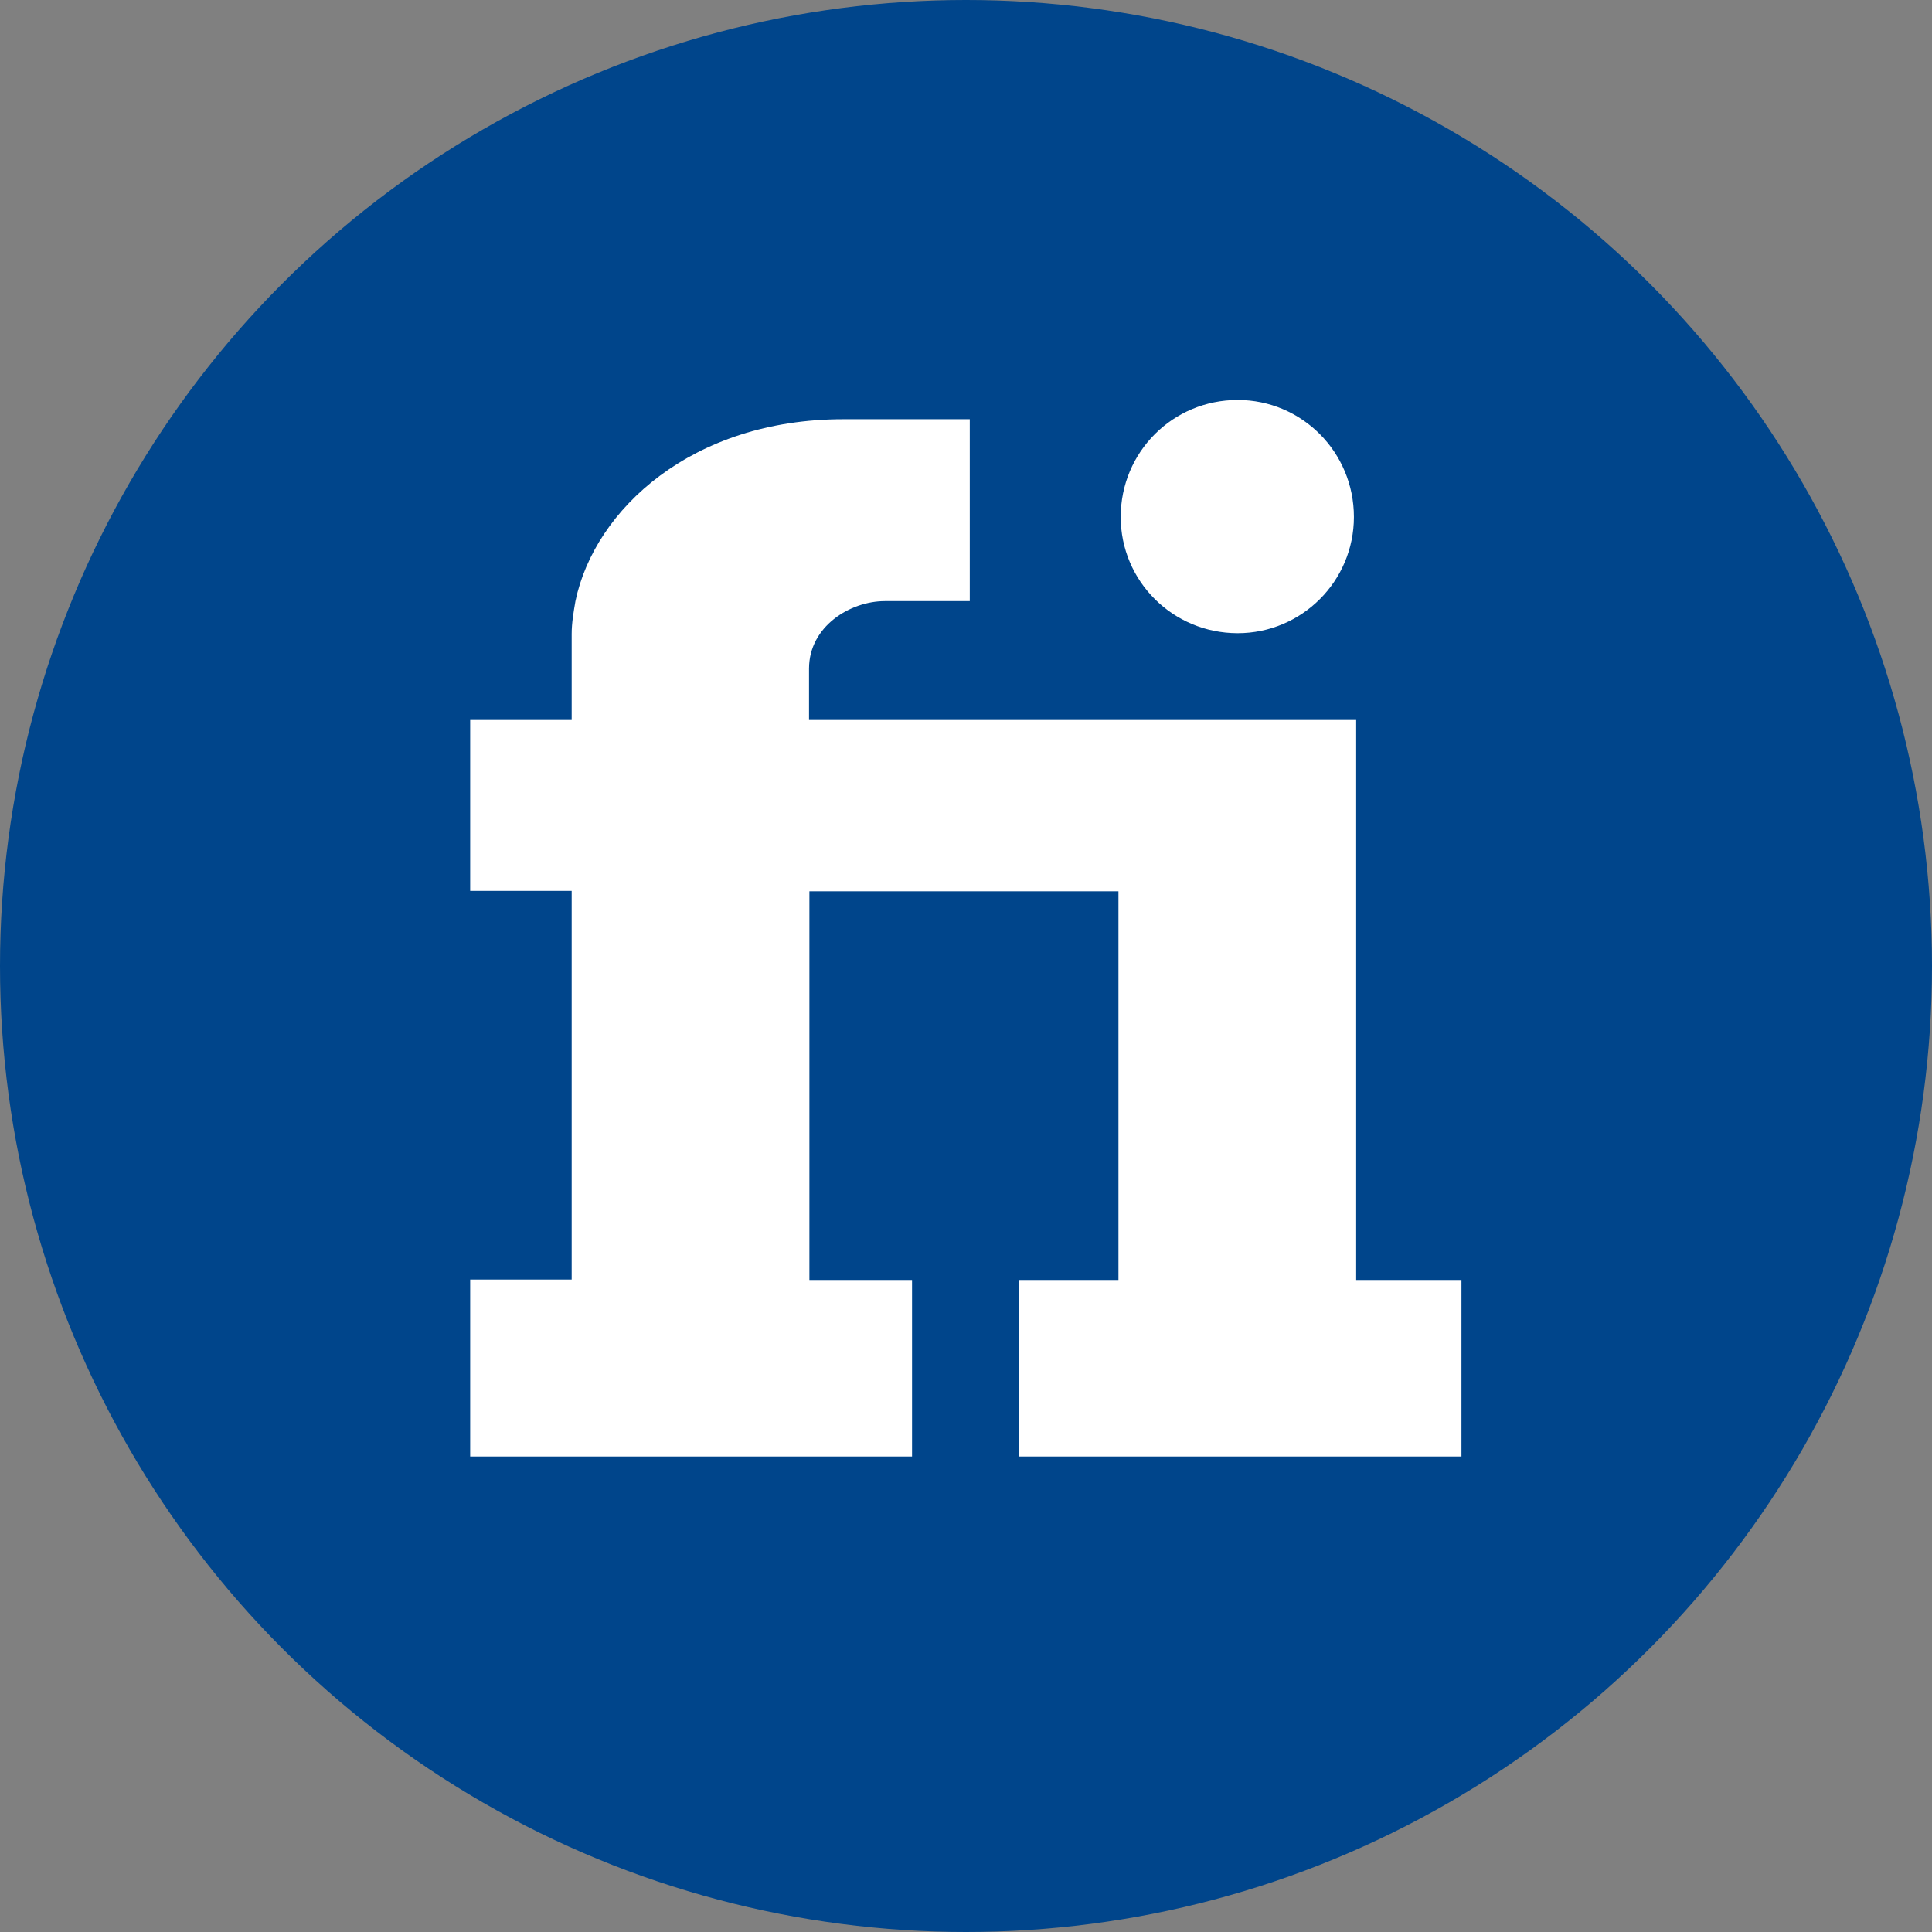
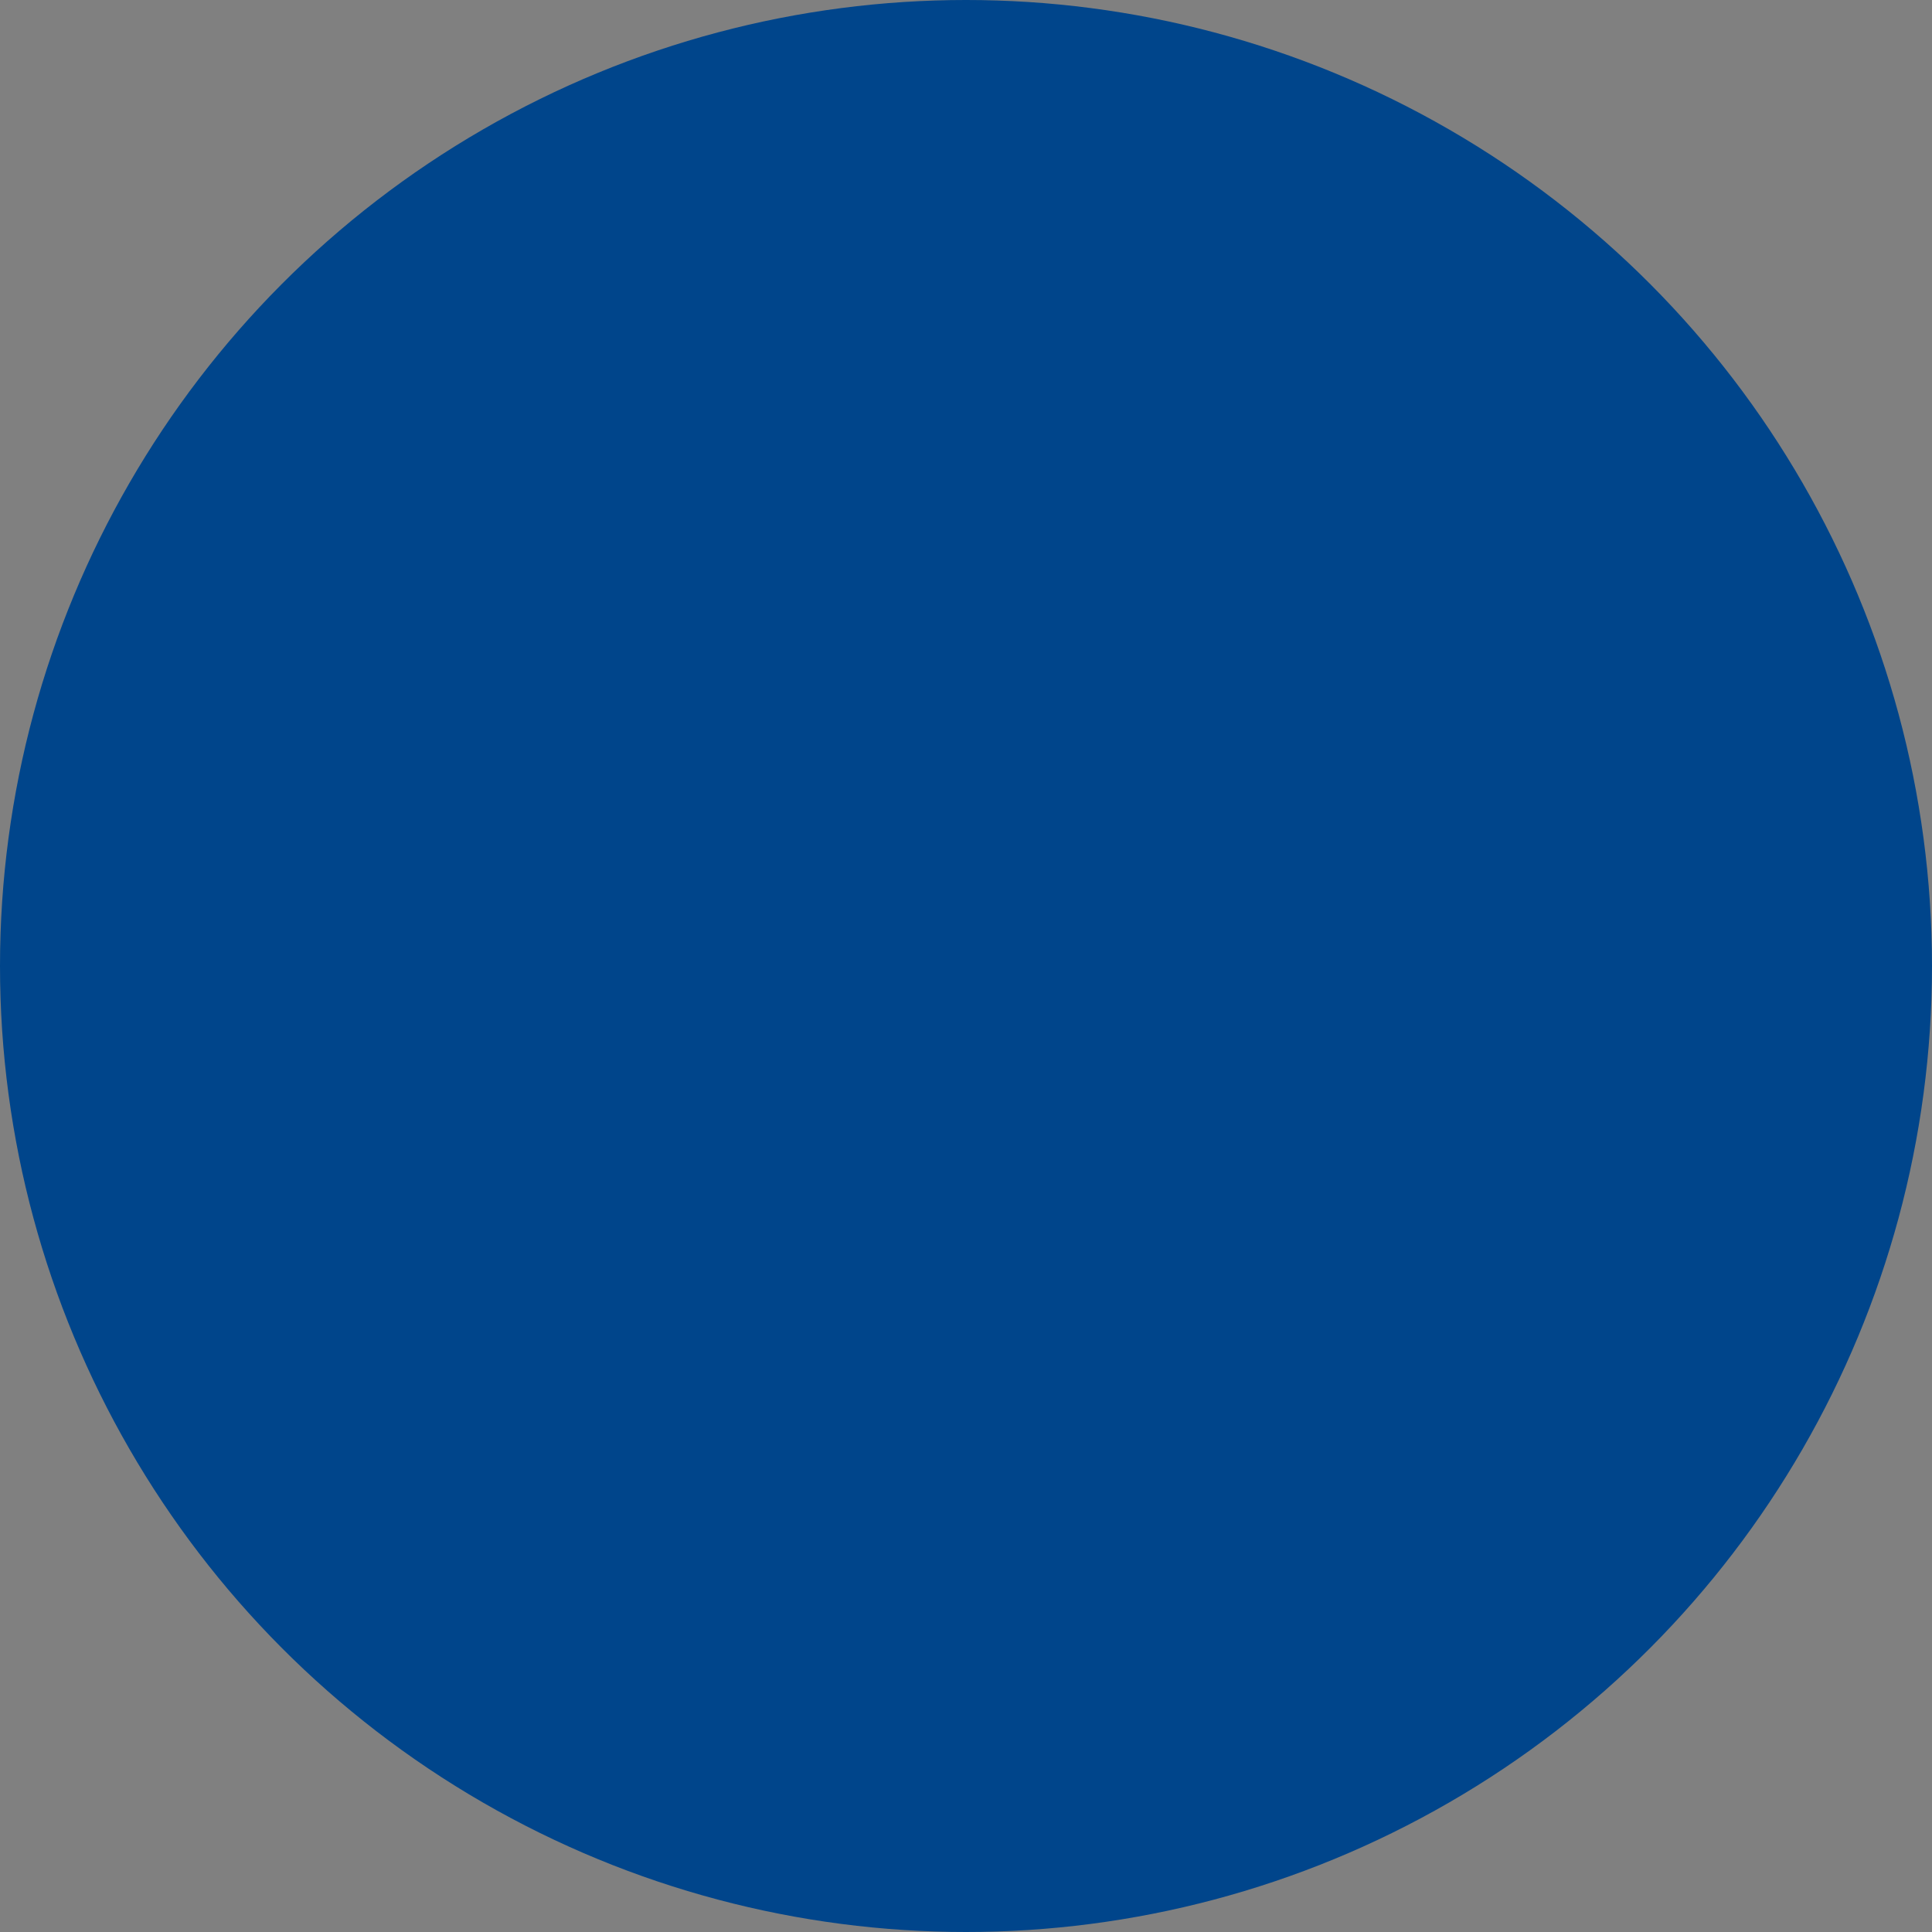
<svg xmlns="http://www.w3.org/2000/svg" viewBox="0 0 512 512" xml:space="preserve">
  <rect x="0" y="0" width="512" height="512" fill="#808080" stroke="none" />
  <circle cx="256" cy="256" fill="#00458b" r="256" class="fill-00b22d" />
-   <path d="M297 137c0 17 13.8 30.8 31 30.8 17 0 30.8-13.8 30.8-30.8 0-17.2-13.8-31-30.8-31-17.2 0-31 13.8-31 31zm-73.5-25.9c-40 0-65.9 23.8-71 48.2-.5 2.9-1 5.8-1 8.7v22.8h-26.9v45.3h26.9v103h-26.9V386h117.1v-46.8h-27.2v-103h81.9v103H270V386h117.3v-46.8h-27.9V190.8h-145v-13.6c0-11.2 10.9-17.9 20.1-17.9H257v-48.2h-33.5z" fill="#FFFFFF" class="fill-ffffff" />
</svg>